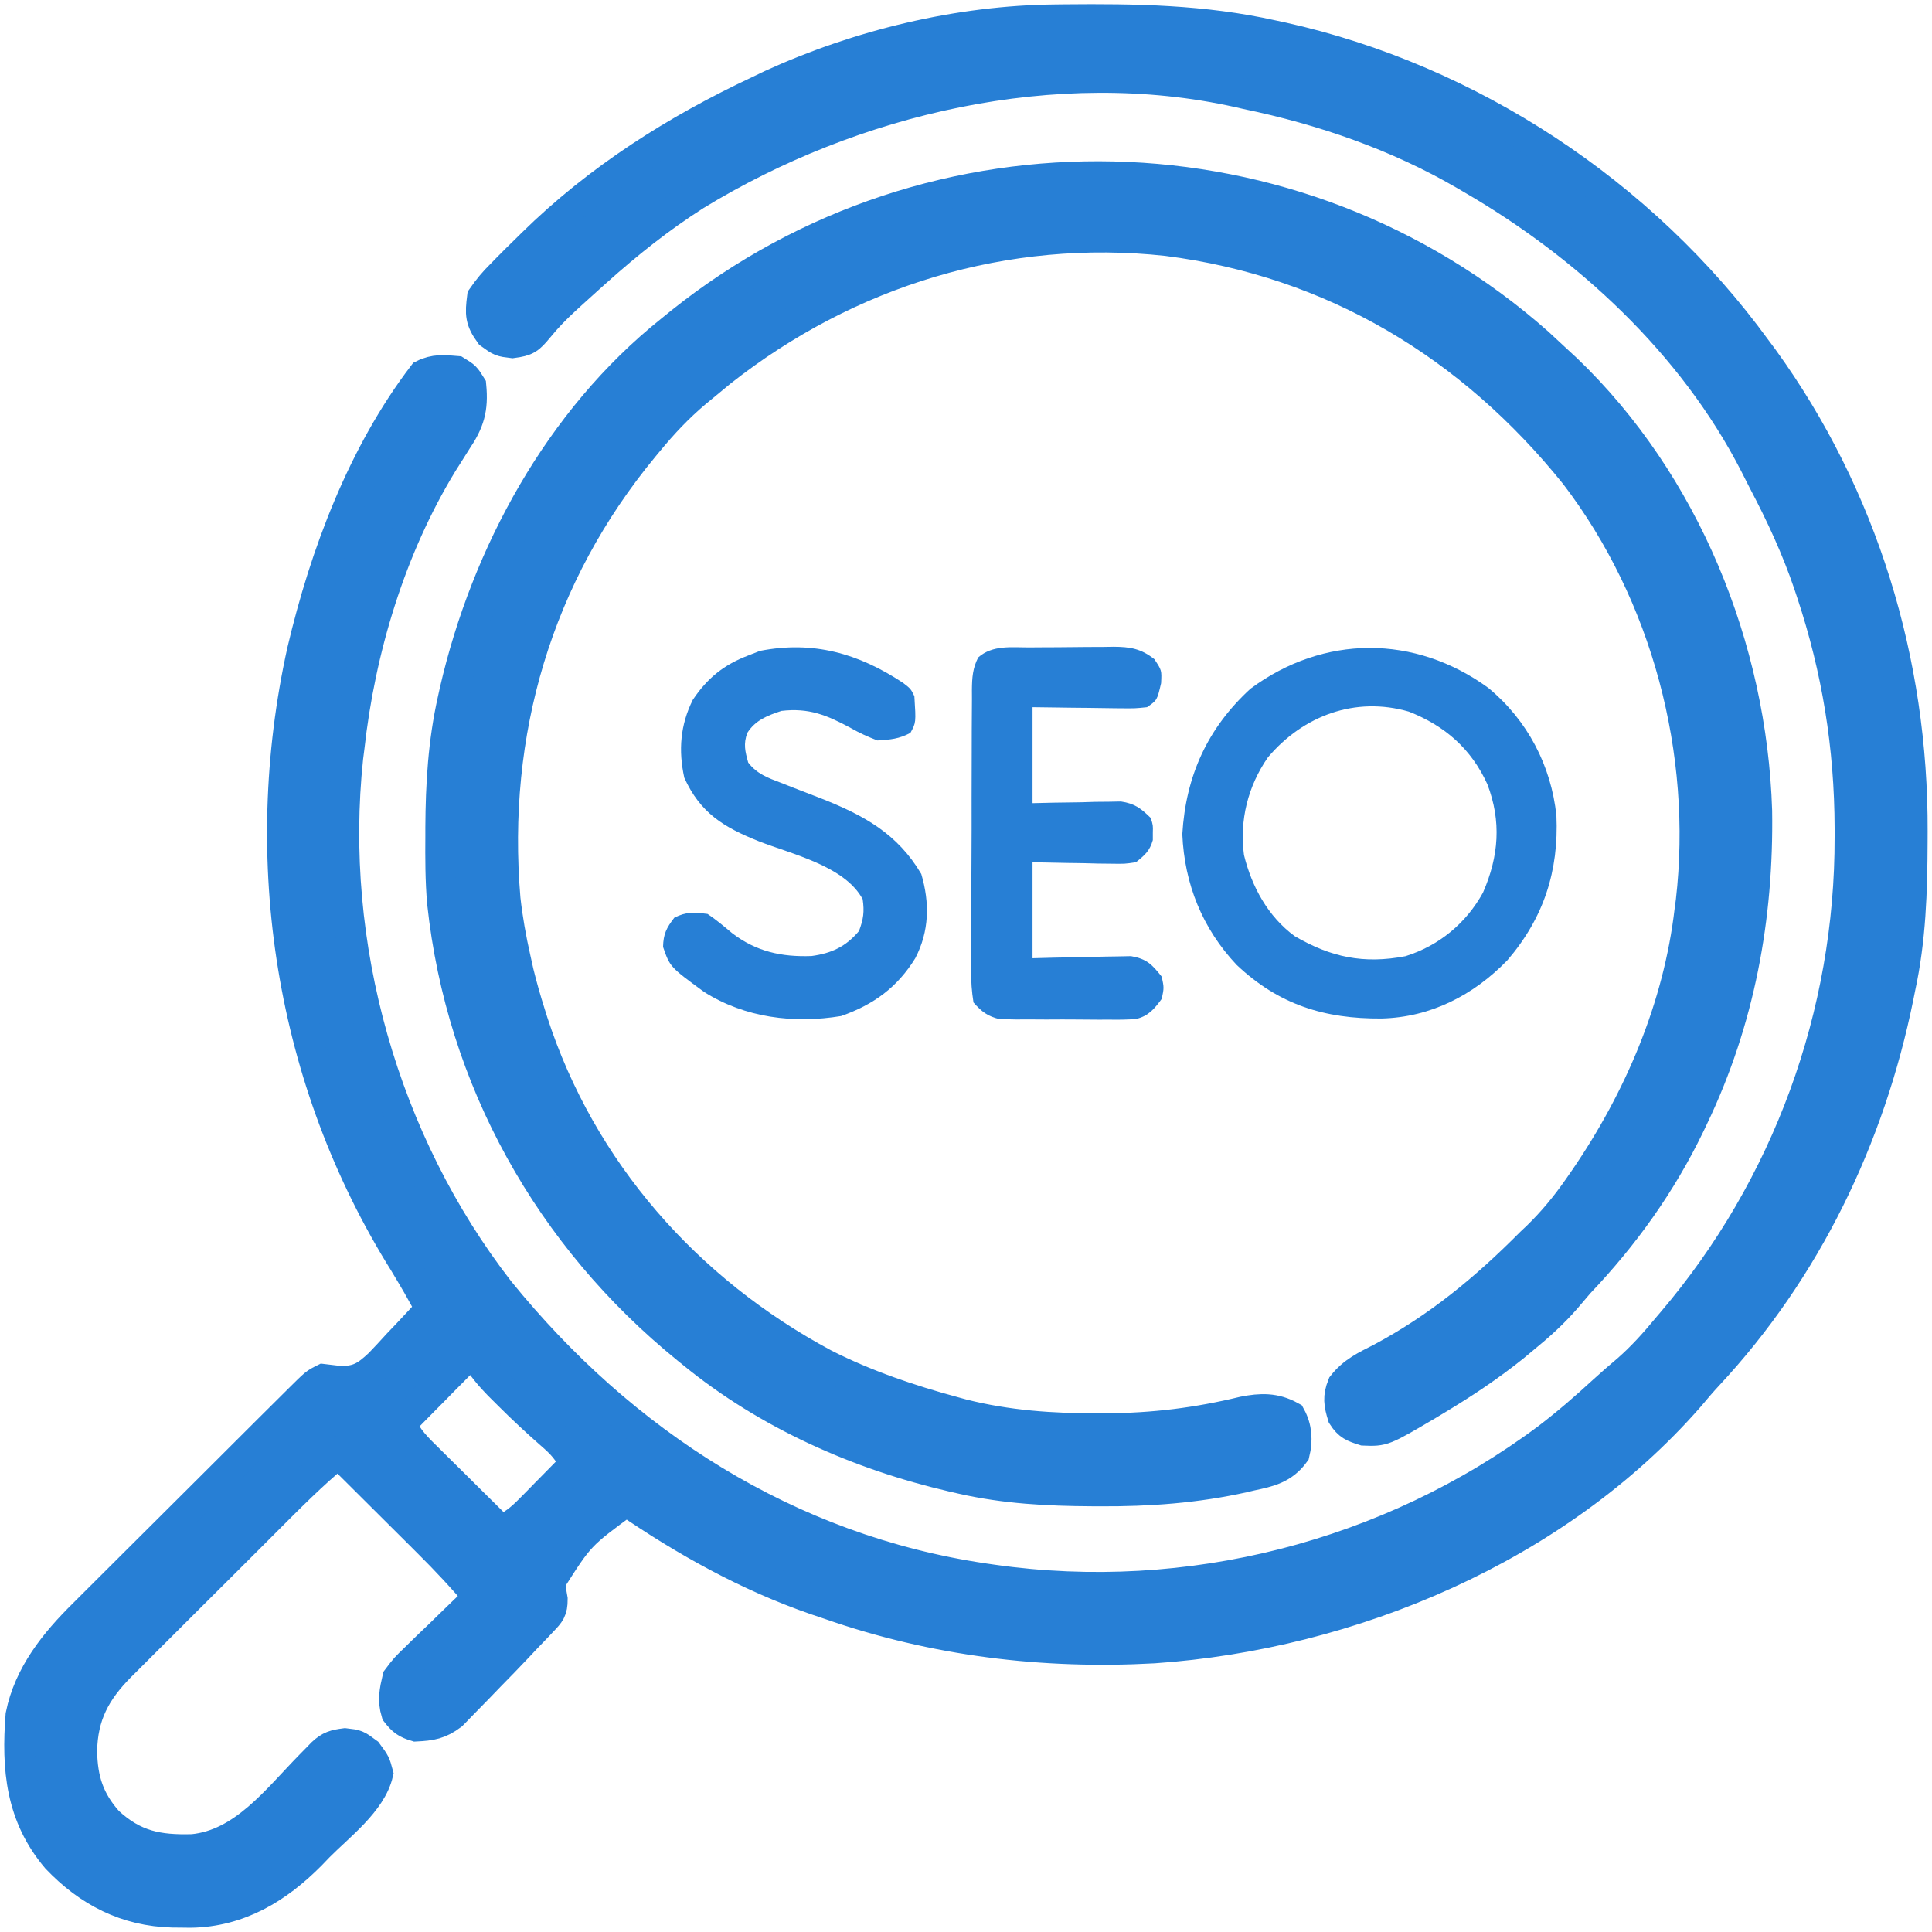
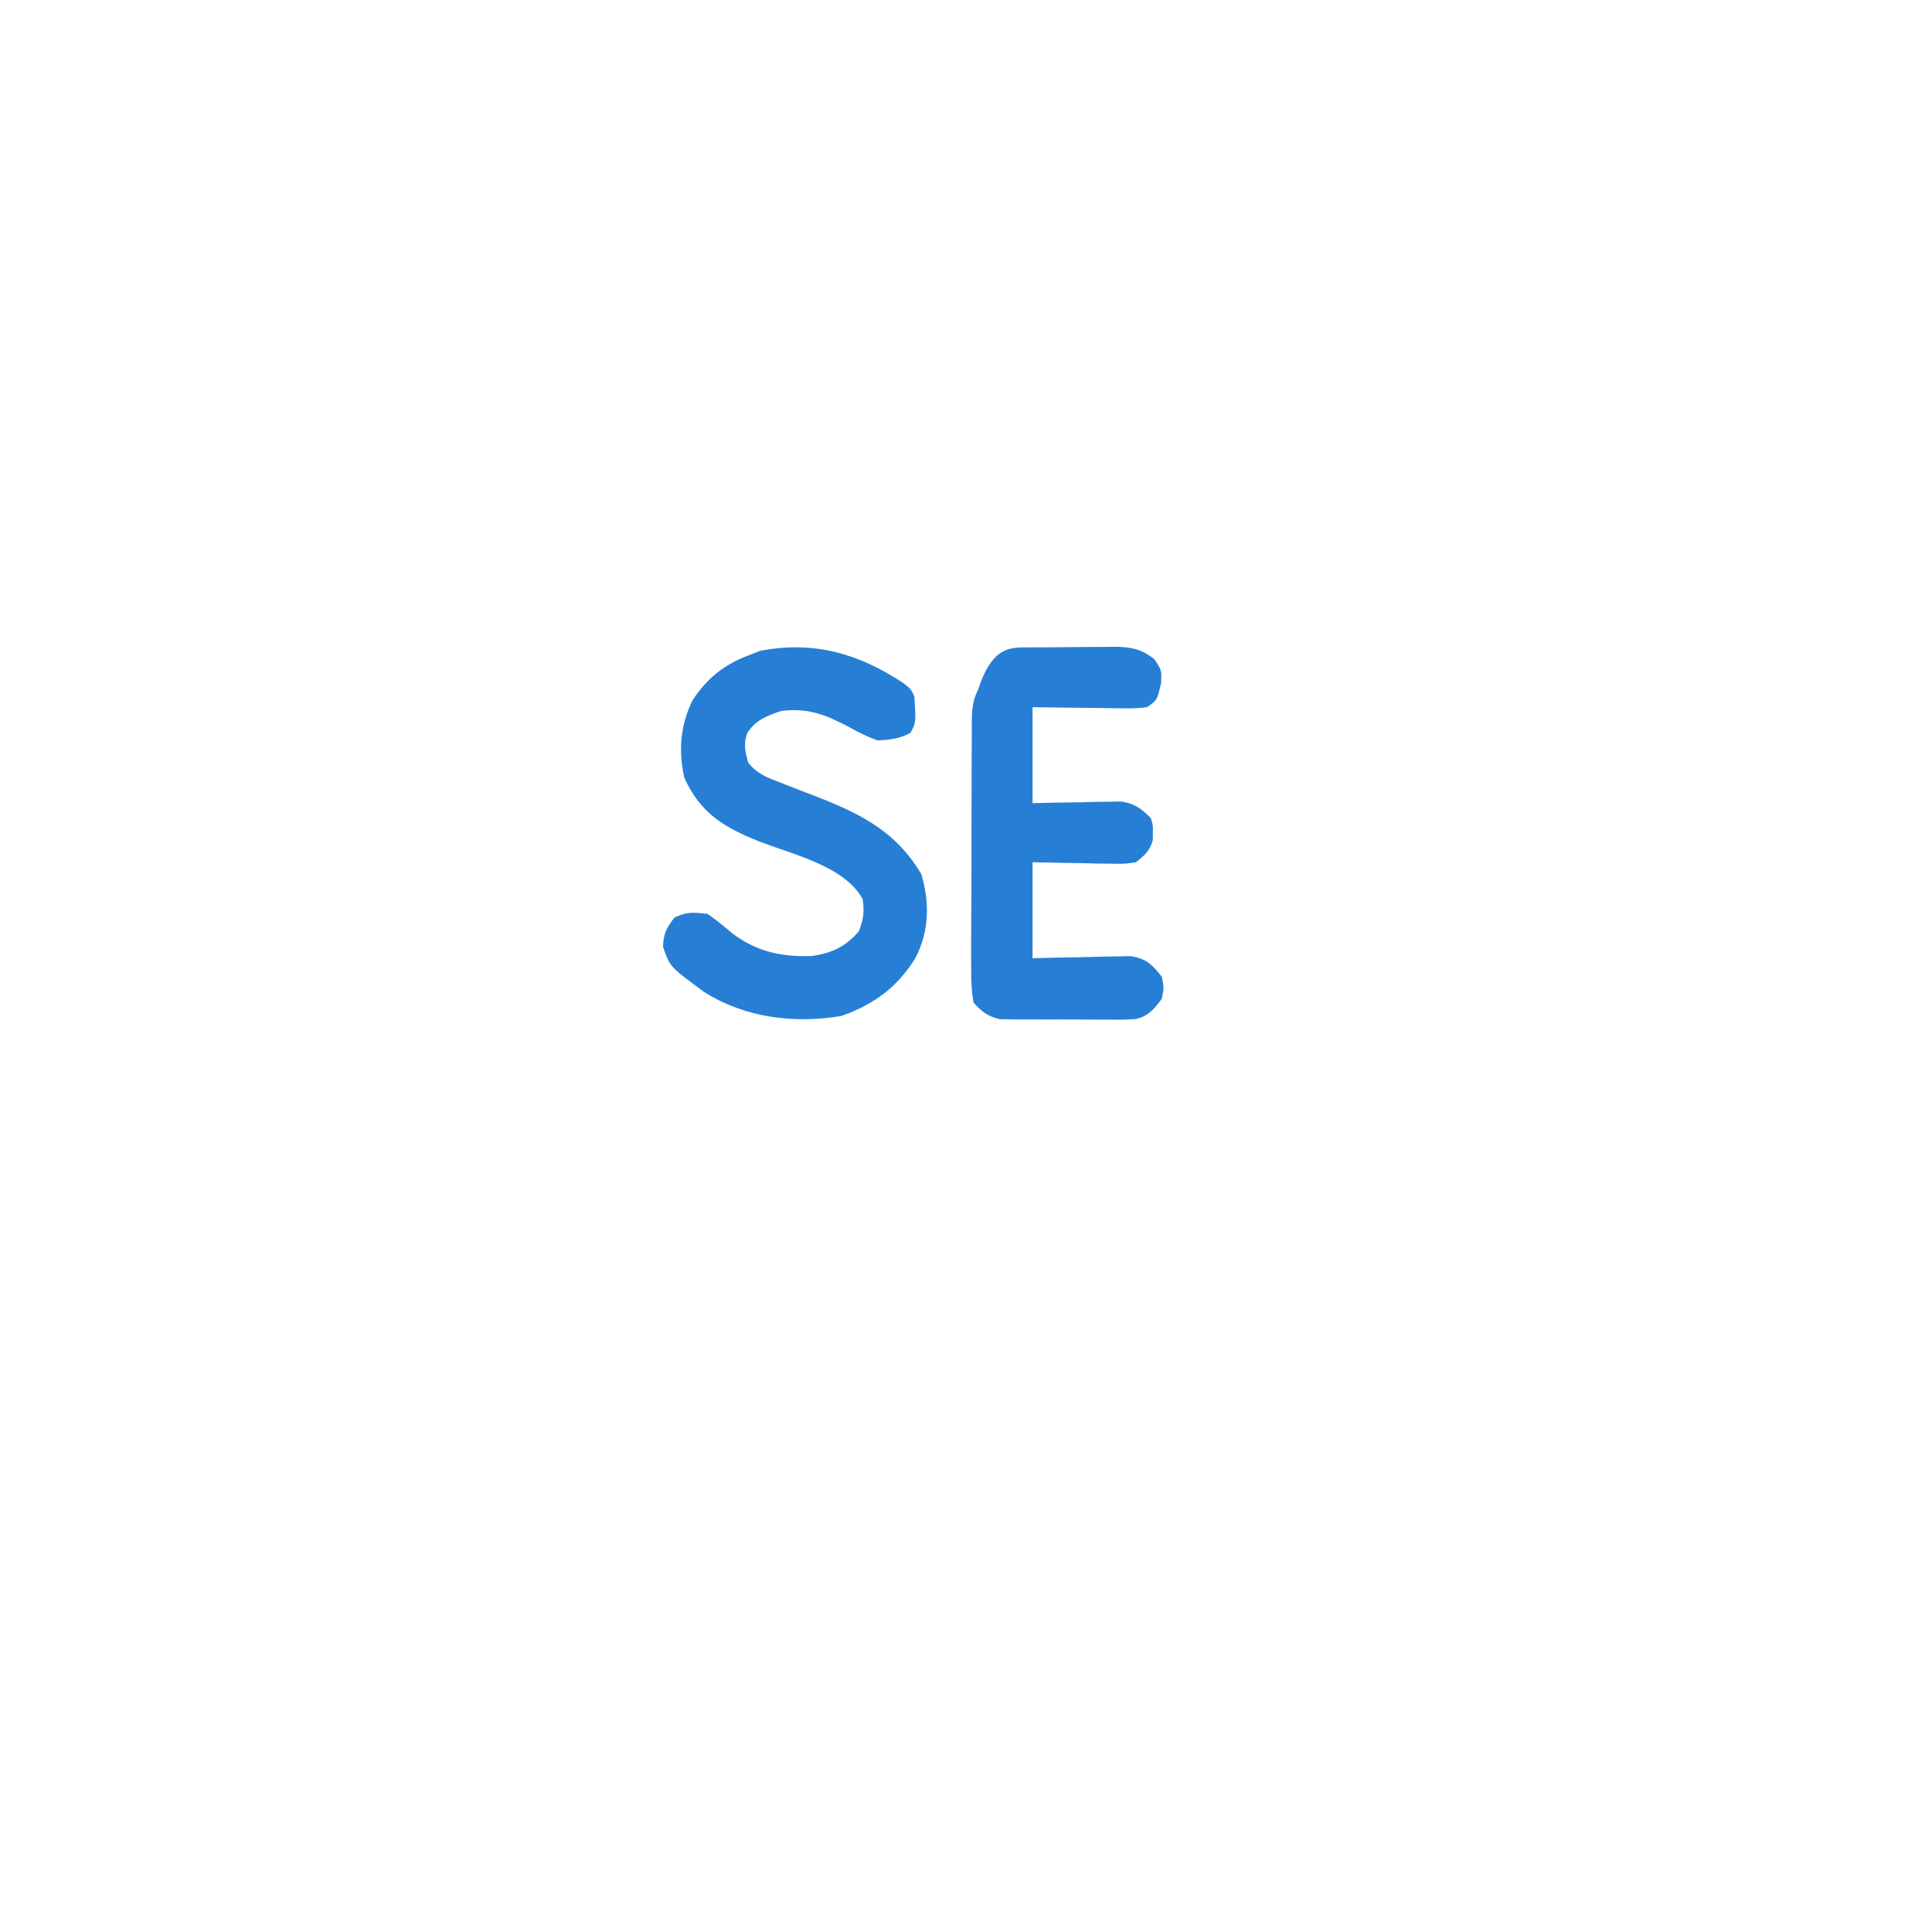
<svg xmlns="http://www.w3.org/2000/svg" version="1.1" id="Layer_1" x="0px" y="0px" width="50px" height="50px" viewBox="0 0 50 50" enable-background="new 0 0 50 50" xml:space="preserve">
  <g>
-     <path fill="#277FD5" stroke="#277FD5" stroke-width="0.784" stroke-miterlimit="10" d="M27.311,0.507   c0.08-0.001,0.161-0.002,0.246-0.003c1.826-0.018,3.585,0.009,5.377,0.408c0.081,0.017,0.161,0.034,0.244,0.052   c4.871,1.081,9.34,4.034,12.274,8.07c0.059,0.081,0.119,0.162,0.182,0.244c2.582,3.566,3.879,7.857,3.861,12.239   c-0.001,0.133-0.001,0.133-0.001,0.269c-0.004,1.282-0.042,2.525-0.315,3.78c-0.017,0.079-0.032,0.158-0.048,0.239   c-0.74,3.64-2.381,7.055-4.922,9.781c-0.173,0.185-0.333,0.375-0.495,0.568c-3.421,3.91-8.741,6.149-13.854,6.501   c-2.859,0.158-5.686-0.184-8.394-1.131c-0.118-0.04-0.237-0.08-0.359-0.121c-1.754-0.607-3.37-1.508-4.897-2.555   c-1.208,0.886-1.208,0.886-1.967,2.081c0.017,0.238,0.017,0.238,0.056,0.459c0,0.291-0.065,0.361-0.264,0.57   c-0.061,0.064-0.123,0.131-0.187,0.198c-0.072,0.075-0.144,0.149-0.219,0.227c-0.083,0.088-0.166,0.176-0.25,0.266   c-0.231,0.245-0.466,0.486-0.702,0.726c-0.098,0.101-0.196,0.201-0.292,0.303c-0.142,0.148-0.286,0.295-0.43,0.44   c-0.084,0.087-0.168,0.174-0.255,0.263c-0.32,0.241-0.54,0.277-0.936,0.297c-0.253-0.076-0.347-0.146-0.508-0.353   c-0.097-0.328-0.046-0.559,0.03-0.89c0.204-0.27,0.204-0.27,0.469-0.525c0.046-0.046,0.093-0.092,0.141-0.139   c0.147-0.145,0.297-0.287,0.447-0.429c0.101-0.099,0.202-0.196,0.302-0.295c0.246-0.24,0.494-0.478,0.743-0.715   c-0.412-0.492-0.843-0.951-1.298-1.403c-0.067-0.067-0.134-0.134-0.203-0.203c-0.212-0.211-0.424-0.423-0.637-0.634   c-0.145-0.145-0.289-0.288-0.434-0.432c-0.354-0.353-0.706-0.704-1.06-1.055c-0.672,0.55-1.278,1.166-1.891,1.779   c-0.118,0.118-0.236,0.235-0.354,0.354c-0.247,0.246-0.493,0.492-0.739,0.738c-0.315,0.314-0.63,0.628-0.946,0.942   c-0.244,0.243-0.487,0.486-0.73,0.729c-0.117,0.115-0.233,0.231-0.349,0.347c-0.163,0.162-0.325,0.325-0.487,0.487   c-0.047,0.047-0.095,0.094-0.144,0.143c-0.647,0.653-0.978,1.273-0.995,2.196c0.013,0.736,0.184,1.272,0.677,1.824   c0.674,0.622,1.288,0.741,2.19,0.716c1.311-0.128,2.169-1.285,3.038-2.171c0.083-0.084,0.083-0.084,0.166-0.169   c0.049-0.051,0.098-0.101,0.148-0.152c0.196-0.182,0.321-0.215,0.589-0.25c0.305,0.035,0.305,0.035,0.579,0.238   c0.203,0.274,0.203,0.274,0.275,0.543c-0.174,0.74-1.013,1.365-1.535,1.894c-0.066,0.069-0.133,0.139-0.202,0.21   c-0.861,0.871-1.865,1.477-3.112,1.495c-0.076-0.001-0.151-0.002-0.229-0.003c-0.119-0.001-0.119-0.001-0.24-0.002   c-1.202-0.032-2.17-0.53-2.997-1.396c-0.932-1.098-1.04-2.33-0.932-3.709c0.213-1.052,0.883-1.884,1.632-2.621   c0.065-0.065,0.13-0.131,0.197-0.197c0.212-0.214,0.426-0.425,0.639-0.637c0.149-0.148,0.298-0.297,0.446-0.445   c0.311-0.31,0.621-0.619,0.932-0.928c0.399-0.397,0.798-0.795,1.196-1.192c0.306-0.306,0.613-0.612,0.919-0.917   c0.147-0.146,0.294-0.293,0.441-0.44c0.205-0.204,0.41-0.408,0.615-0.611c0.061-0.061,0.122-0.122,0.185-0.184   c0.42-0.417,0.42-0.417,0.633-0.523c0.143,0.017,0.286,0.034,0.429,0.051c0.472,0.005,0.675-0.127,1.017-0.447   c0.162-0.168,0.32-0.338,0.477-0.512c0.083-0.086,0.165-0.173,0.25-0.262c0.202-0.214,0.401-0.428,0.599-0.646   c-0.328-0.601-0.328-0.601-0.679-1.188c-2.953-4.72-3.844-10.432-2.642-15.852c0.589-2.495,1.561-5.083,3.129-7.137   c0.296-0.147,0.535-0.124,0.86-0.096c0.233,0.144,0.233,0.144,0.382,0.383c0.056,0.596-0.045,0.935-0.382,1.433   c-0.08,0.126-0.159,0.253-0.239,0.379c-0.04,0.064-0.081,0.128-0.122,0.193c-1.34,2.195-2.129,4.814-2.41,7.36   c-0.016,0.125-0.016,0.125-0.032,0.25c-0.518,4.856,0.921,9.945,3.915,13.803c3.191,3.938,7.476,6.699,12.553,7.447   c0.074,0.01,0.146,0.021,0.222,0.032c5.052,0.718,10.258-0.612,14.345-3.659c0.509-0.388,0.99-0.805,1.461-1.239   c0.202-0.185,0.408-0.362,0.617-0.539c0.383-0.336,0.709-0.701,1.033-1.094c0.04-0.047,0.08-0.094,0.121-0.142   c2.979-3.494,4.609-7.965,4.597-12.549c0-0.077,0-0.154,0-0.232c-0.006-2.104-0.327-4.094-0.99-6.092   c-0.023-0.069-0.046-0.138-0.07-0.21c-0.315-0.932-0.723-1.81-1.181-2.68c-0.076-0.146-0.15-0.293-0.224-0.441   c-1.597-3.109-4.327-5.636-7.318-7.372c-0.061-0.037-0.123-0.073-0.188-0.11c-1.746-1.016-3.667-1.678-5.641-2.088   c-0.068-0.016-0.137-0.031-0.206-0.047c-4.734-1.056-9.981,0.168-14.058,2.664c-0.913,0.582-1.75,1.248-2.555,1.97   c-0.082,0.074-0.082,0.074-0.166,0.148c-0.168,0.151-0.336,0.302-0.503,0.455c-0.076,0.069-0.076,0.069-0.152,0.14   c-0.247,0.228-0.472,0.458-0.684,0.719c-0.244,0.294-0.305,0.341-0.675,0.391c-0.305-0.037-0.305-0.037-0.579-0.234   c-0.258-0.356-0.257-0.516-0.203-0.949c0.16-0.229,0.3-0.398,0.496-0.591c0.052-0.053,0.104-0.106,0.157-0.161   c0.163-0.166,0.328-0.329,0.494-0.49c0.05-0.05,0.1-0.099,0.152-0.15c1.703-1.674,3.712-2.948,5.869-3.958   c0.101-0.049,0.201-0.098,0.305-0.147C22.225,1.157,24.81,0.531,27.311,0.507z M11.922,35.279   c-0.071,0.072-0.142,0.144-0.215,0.219c-0.077,0.077-0.154,0.154-0.234,0.235c-0.08,0.081-0.161,0.163-0.243,0.248   c-0.082,0.082-0.163,0.164-0.246,0.248c-0.202,0.204-0.402,0.408-0.603,0.612c0.155,0.392,0.438,0.652,0.732,0.942   c0.053,0.052,0.105,0.104,0.16,0.159c0.168,0.166,0.336,0.333,0.505,0.499c0.114,0.113,0.228,0.226,0.342,0.34   c0.28,0.277,0.56,0.554,0.84,0.831c0.312-0.138,0.517-0.304,0.754-0.545c0.101-0.103,0.101-0.103,0.205-0.207   c0.07-0.071,0.139-0.144,0.211-0.216c0.071-0.073,0.143-0.145,0.216-0.219c0.176-0.178,0.351-0.355,0.525-0.534   c-0.158-0.339-0.329-0.525-0.615-0.771c-0.376-0.33-0.739-0.667-1.093-1.021c-0.085-0.084-0.169-0.168-0.257-0.256   c-0.233-0.246-0.233-0.246-0.443-0.516c-0.057-0.068-0.114-0.137-0.173-0.208C12.086,35.101,12.086,35.101,11.922,35.279z" />
-     <path fill="#277FD5" stroke="#277FD5" stroke-width="0.784" stroke-miterlimit="10" d="M39.808,8.873   c0.162,0.148,0.323,0.297,0.483,0.448c0.083,0.076,0.165,0.152,0.25,0.231c3.069,2.94,4.797,7.212,4.93,11.431   c0.042,2.765-0.449,5.427-1.644,7.928c-0.033,0.069-0.065,0.138-0.1,0.21c-0.738,1.526-1.696,2.862-2.863,4.09   c-0.115,0.136-0.231,0.271-0.346,0.406c-0.333,0.381-0.695,0.707-1.088,1.027c-0.127,0.105-0.127,0.105-0.257,0.214   c-0.63,0.504-1.284,0.94-1.977,1.357c-0.12,0.072-0.12,0.072-0.244,0.147c-1.149,0.678-1.149,0.678-1.654,0.658   c-0.277-0.088-0.392-0.128-0.55-0.37c-0.097-0.315-0.127-0.494-0.003-0.804c0.273-0.348,0.599-0.497,0.988-0.695   c1.495-0.798,2.694-1.792,3.888-2.993c0.053-0.05,0.105-0.1,0.159-0.15c0.408-0.396,0.748-0.811,1.072-1.276   c0.049-0.07,0.098-0.141,0.148-0.213c1.418-2.067,2.438-4.453,2.729-6.96c0.016-0.117,0.016-0.117,0.032-0.235   c0.445-3.862-0.631-7.942-2.995-11.035c-2.688-3.347-6.261-5.51-10.564-6.056c-4.179-0.454-8.255,0.796-11.539,3.387   c-0.15,0.123-0.3,0.246-0.448,0.37c-0.102,0.083-0.102,0.083-0.205,0.169c-0.457,0.386-0.849,0.801-1.229,1.263   c-0.039,0.047-0.077,0.094-0.118,0.142c-2.759,3.333-3.949,7.392-3.585,11.702c0.058,0.519,0.148,1.027,0.263,1.535   c0.027,0.121,0.053,0.241,0.081,0.365c0.089,0.361,0.189,0.715,0.302,1.069c0.021,0.068,0.043,0.137,0.065,0.208   c1.251,3.854,3.992,6.956,7.549,8.858c1.068,0.542,2.214,0.931,3.369,1.242c0.101,0.027,0.101,0.027,0.205,0.056   c1.157,0.292,2.314,0.374,3.504,0.368c0.099,0,0.099,0,0.2,0c1.232-0.004,2.372-0.146,3.567-0.436   c0.447-0.088,0.812-0.099,1.219,0.125c0.164,0.299,0.182,0.623,0.102,0.95c-0.295,0.404-0.66,0.486-1.129,0.584   c-0.063,0.016-0.128,0.031-0.193,0.046c-1.232,0.274-2.455,0.362-3.713,0.355c-0.07-0.001-0.142-0.001-0.215-0.001   c-1.137-0.006-2.238-0.063-3.351-0.315c-0.083-0.019-0.165-0.038-0.25-0.057c-2.428-0.562-4.789-1.609-6.726-3.193   c-0.049-0.04-0.1-0.081-0.151-0.122c-3.556-2.887-5.839-6.962-6.33-11.536c-0.051-0.578-0.05-1.158-0.046-1.738   c0-0.068,0-0.137,0-0.208c0.005-1.123,0.07-2.211,0.316-3.309c0.017-0.077,0.034-0.152,0.051-0.231   c0.816-3.547,2.71-7.026,5.586-9.325c0.089-0.073,0.178-0.145,0.27-0.219C24.155,3.117,33.548,3.333,39.808,8.873z" />
-     <path fill="#277FD5" d="M38.519,17.804c1.01,0.835,1.624,2.006,1.761,3.306c0.063,1.43-0.327,2.642-1.267,3.739   c-0.878,0.907-1.989,1.48-3.261,1.51c-1.474,0.011-2.66-0.358-3.75-1.39c-0.882-0.938-1.349-2.088-1.404-3.38   c0.09-1.507,0.651-2.742,1.762-3.763C34.252,16.422,36.618,16.418,38.519,17.804z M32.814,19.6c-0.518,0.744-0.739,1.63-0.62,2.527   c0.202,0.822,0.622,1.594,1.313,2.101c0.937,0.546,1.785,0.726,2.868,0.518c0.867-0.273,1.566-0.849,2.005-1.646   c0.411-0.942,0.479-1.843,0.113-2.804c-0.418-0.916-1.095-1.51-2.031-1.879C35.08,18.016,33.728,18.517,32.814,19.6z" />
    <path fill="#277FD5" d="M23.373,17.674c0.196,0.151,0.196,0.151,0.291,0.343c0.043,0.685,0.043,0.685-0.102,0.949   c-0.287,0.157-0.528,0.178-0.854,0.197c-0.253-0.097-0.46-0.19-0.692-0.323c-0.619-0.334-1.082-0.525-1.792-0.442   c-0.361,0.119-0.674,0.24-0.883,0.568c-0.106,0.286-0.058,0.479,0.023,0.77c0.229,0.296,0.505,0.393,0.849,0.524   c0.167,0.066,0.167,0.066,0.338,0.133c0.233,0.091,0.467,0.181,0.701,0.271c1.106,0.437,1.977,0.913,2.591,1.956   c0.221,0.748,0.208,1.48-0.155,2.178c-0.464,0.753-1.077,1.202-1.92,1.497c-1.225,0.202-2.486,0.046-3.545-0.623   c-0.884-0.648-0.884-0.648-1.063-1.165c0.007-0.336,0.088-0.493,0.292-0.758c0.313-0.157,0.512-0.14,0.86-0.096   c0.225,0.151,0.426,0.322,0.633,0.495c0.623,0.479,1.281,0.622,2.058,0.594c0.52-0.071,0.889-0.244,1.227-0.646   c0.116-0.306,0.143-0.5,0.096-0.824c-0.46-0.858-1.835-1.166-2.689-1.5c-0.909-0.364-1.511-0.729-1.927-1.643   c-0.156-0.706-0.105-1.367,0.22-2.018c0.378-0.564,0.804-0.907,1.434-1.147c0.1-0.04,0.201-0.079,0.304-0.119   C21.045,16.575,22.219,16.91,23.373,17.674z" />
-     <path fill="#277FD5" d="M26.655,16.755c0.078-0.001,0.154-0.002,0.234-0.002c0.161-0.001,0.323-0.002,0.485-0.002   c0.247-0.001,0.495-0.004,0.742-0.007c0.158-0.001,0.315-0.002,0.474-0.002c0.073-0.001,0.147-0.002,0.224-0.004   c0.436,0.002,0.717,0.049,1.061,0.322c0.191,0.287,0.191,0.287,0.174,0.621c-0.103,0.441-0.103,0.441-0.364,0.621   c-0.306,0.032-0.306,0.032-0.677,0.029c-0.064-0.001-0.13-0.001-0.198-0.002c-0.207-0.001-0.416-0.005-0.625-0.009   c-0.142-0.001-0.282-0.003-0.424-0.004c-0.346-0.003-0.692-0.008-1.039-0.014c0,0.82,0,1.64,0,2.484   c0.271-0.007,0.271-0.007,0.549-0.013c0.237-0.003,0.475-0.007,0.712-0.01c0.119-0.004,0.238-0.007,0.36-0.011   c0.115-0.001,0.229-0.002,0.349-0.003c0.105-0.002,0.21-0.004,0.319-0.006c0.357,0.054,0.514,0.175,0.77,0.426   c0.06,0.191,0.06,0.191,0.054,0.382c0,0.095,0,0.095,0,0.191c-0.079,0.28-0.21,0.392-0.437,0.573   c-0.289,0.043-0.289,0.043-0.622,0.038c-0.119-0.001-0.239-0.003-0.362-0.004c-0.187-0.005-0.187-0.005-0.377-0.01   c-0.126-0.002-0.252-0.004-0.381-0.005c-0.312-0.005-0.622-0.011-0.934-0.019c0,0.82,0,1.64,0,2.484   c0.303-0.008,0.303-0.008,0.61-0.016c0.196-0.004,0.393-0.007,0.589-0.01c0.136-0.003,0.271-0.005,0.406-0.01   c0.196-0.006,0.392-0.008,0.588-0.011c0.118-0.002,0.235-0.005,0.356-0.007c0.405,0.07,0.543,0.213,0.795,0.532   c0.06,0.287,0.06,0.287,0,0.573c-0.191,0.26-0.346,0.448-0.669,0.522c-0.233,0.018-0.462,0.02-0.695,0.016   c-0.086,0.001-0.171,0.001-0.259,0.001c-0.179,0-0.358-0.001-0.538-0.004c-0.274-0.003-0.549-0.002-0.823,0   c-0.175-0.001-0.35-0.001-0.524-0.003c-0.122,0.001-0.122,0.001-0.247,0.002c-0.077-0.002-0.154-0.003-0.233-0.005   c-0.101-0.001-0.101-0.001-0.204-0.002c-0.315-0.076-0.462-0.189-0.68-0.432c-0.047-0.296-0.064-0.539-0.06-0.835   c0-0.084-0.001-0.168-0.001-0.255c-0.001-0.278,0.001-0.556,0.003-0.834c0.001-0.193,0.001-0.388,0-0.581   c0.001-0.406,0.002-0.811,0.006-1.216c0.004-0.52,0.004-1.04,0.003-1.56c0-0.399,0.001-0.799,0.003-1.198   c0.001-0.192,0.001-0.384,0.001-0.575c0-0.268,0.002-0.536,0.005-0.804c0-0.08-0.001-0.159-0.001-0.24   c0.004-0.312,0.019-0.552,0.163-0.833C25.69,16.685,26.182,16.757,26.655,16.755z" />
+     <path fill="#277FD5" d="M26.655,16.755c0.078-0.001,0.154-0.002,0.234-0.002c0.161-0.001,0.323-0.002,0.485-0.002   c0.247-0.001,0.495-0.004,0.742-0.007c0.158-0.001,0.315-0.002,0.474-0.002c0.073-0.001,0.147-0.002,0.224-0.004   c0.436,0.002,0.717,0.049,1.061,0.322c0.191,0.287,0.191,0.287,0.174,0.621c-0.103,0.441-0.103,0.441-0.364,0.621   c-0.306,0.032-0.306,0.032-0.677,0.029c-0.064-0.001-0.13-0.001-0.198-0.002c-0.207-0.001-0.416-0.005-0.625-0.009   c-0.142-0.001-0.282-0.003-0.424-0.004c-0.346-0.003-0.692-0.008-1.039-0.014c0,0.82,0,1.64,0,2.484   c0.271-0.007,0.271-0.007,0.549-0.013c0.237-0.003,0.475-0.007,0.712-0.01c0.119-0.004,0.238-0.007,0.36-0.011   c0.115-0.001,0.229-0.002,0.349-0.003c0.105-0.002,0.21-0.004,0.319-0.006c0.357,0.054,0.514,0.175,0.77,0.426   c0.06,0.191,0.06,0.191,0.054,0.382c0,0.095,0,0.095,0,0.191c-0.079,0.28-0.21,0.392-0.437,0.573   c-0.289,0.043-0.289,0.043-0.622,0.038c-0.119-0.001-0.239-0.003-0.362-0.004c-0.187-0.005-0.187-0.005-0.377-0.01   c-0.126-0.002-0.252-0.004-0.381-0.005c-0.312-0.005-0.622-0.011-0.934-0.019c0,0.82,0,1.64,0,2.484   c0.303-0.008,0.303-0.008,0.61-0.016c0.196-0.004,0.393-0.007,0.589-0.01c0.136-0.003,0.271-0.005,0.406-0.01   c0.196-0.006,0.392-0.008,0.588-0.011c0.118-0.002,0.235-0.005,0.356-0.007c0.405,0.07,0.543,0.213,0.795,0.532   c0.06,0.287,0.06,0.287,0,0.573c-0.191,0.26-0.346,0.448-0.669,0.522c-0.233,0.018-0.462,0.02-0.695,0.016   c-0.086,0.001-0.171,0.001-0.259,0.001c-0.179,0-0.358-0.001-0.538-0.004c-0.274-0.003-0.549-0.002-0.823,0   c-0.175-0.001-0.35-0.001-0.524-0.003c-0.122,0.001-0.122,0.001-0.247,0.002c-0.077-0.002-0.154-0.003-0.233-0.005   c-0.101-0.001-0.101-0.001-0.204-0.002c-0.315-0.076-0.462-0.189-0.68-0.432c-0.047-0.296-0.064-0.539-0.06-0.835   c0-0.084-0.001-0.168-0.001-0.255c0.001-0.193,0.001-0.388,0-0.581   c0.001-0.406,0.002-0.811,0.006-1.216c0.004-0.52,0.004-1.04,0.003-1.56c0-0.399,0.001-0.799,0.003-1.198   c0.001-0.192,0.001-0.384,0.001-0.575c0-0.268,0.002-0.536,0.005-0.804c0-0.08-0.001-0.159-0.001-0.24   c0.004-0.312,0.019-0.552,0.163-0.833C25.69,16.685,26.182,16.757,26.655,16.755z" />
  </g>
</svg>